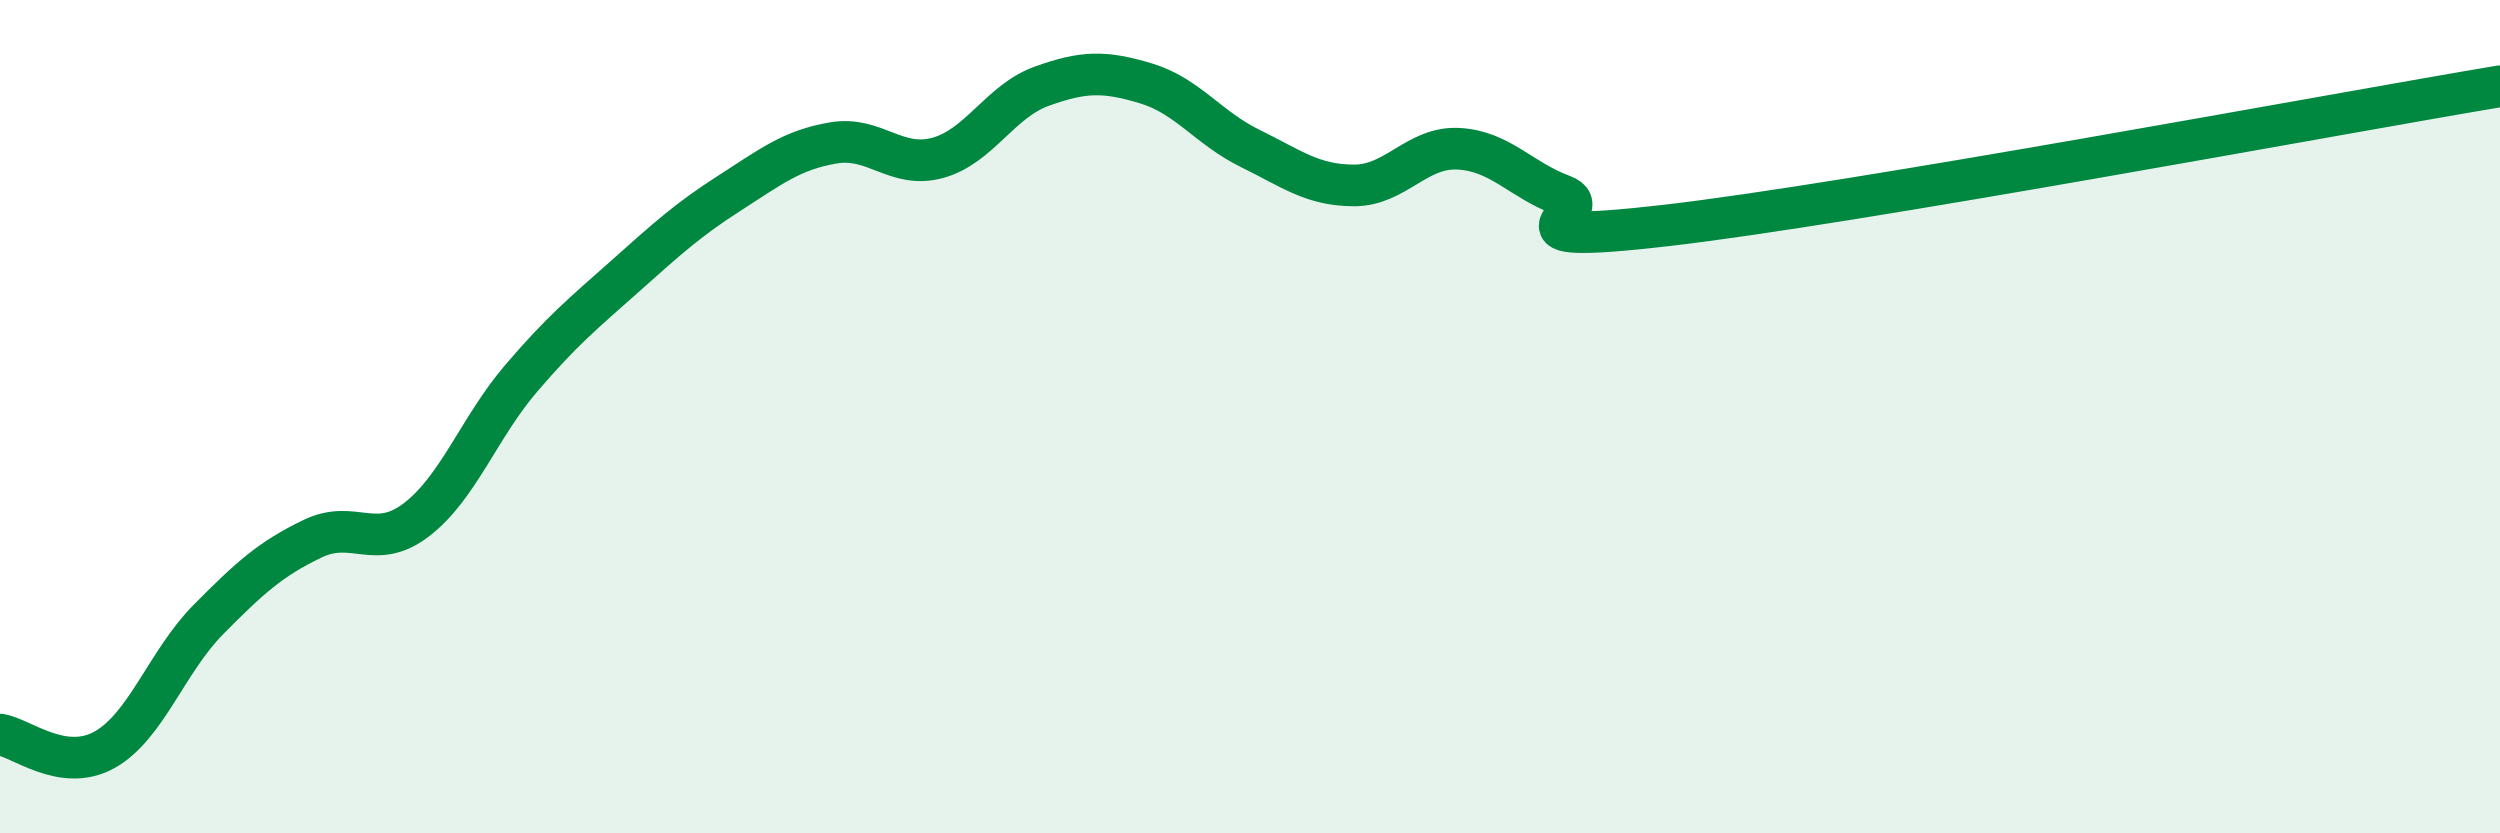
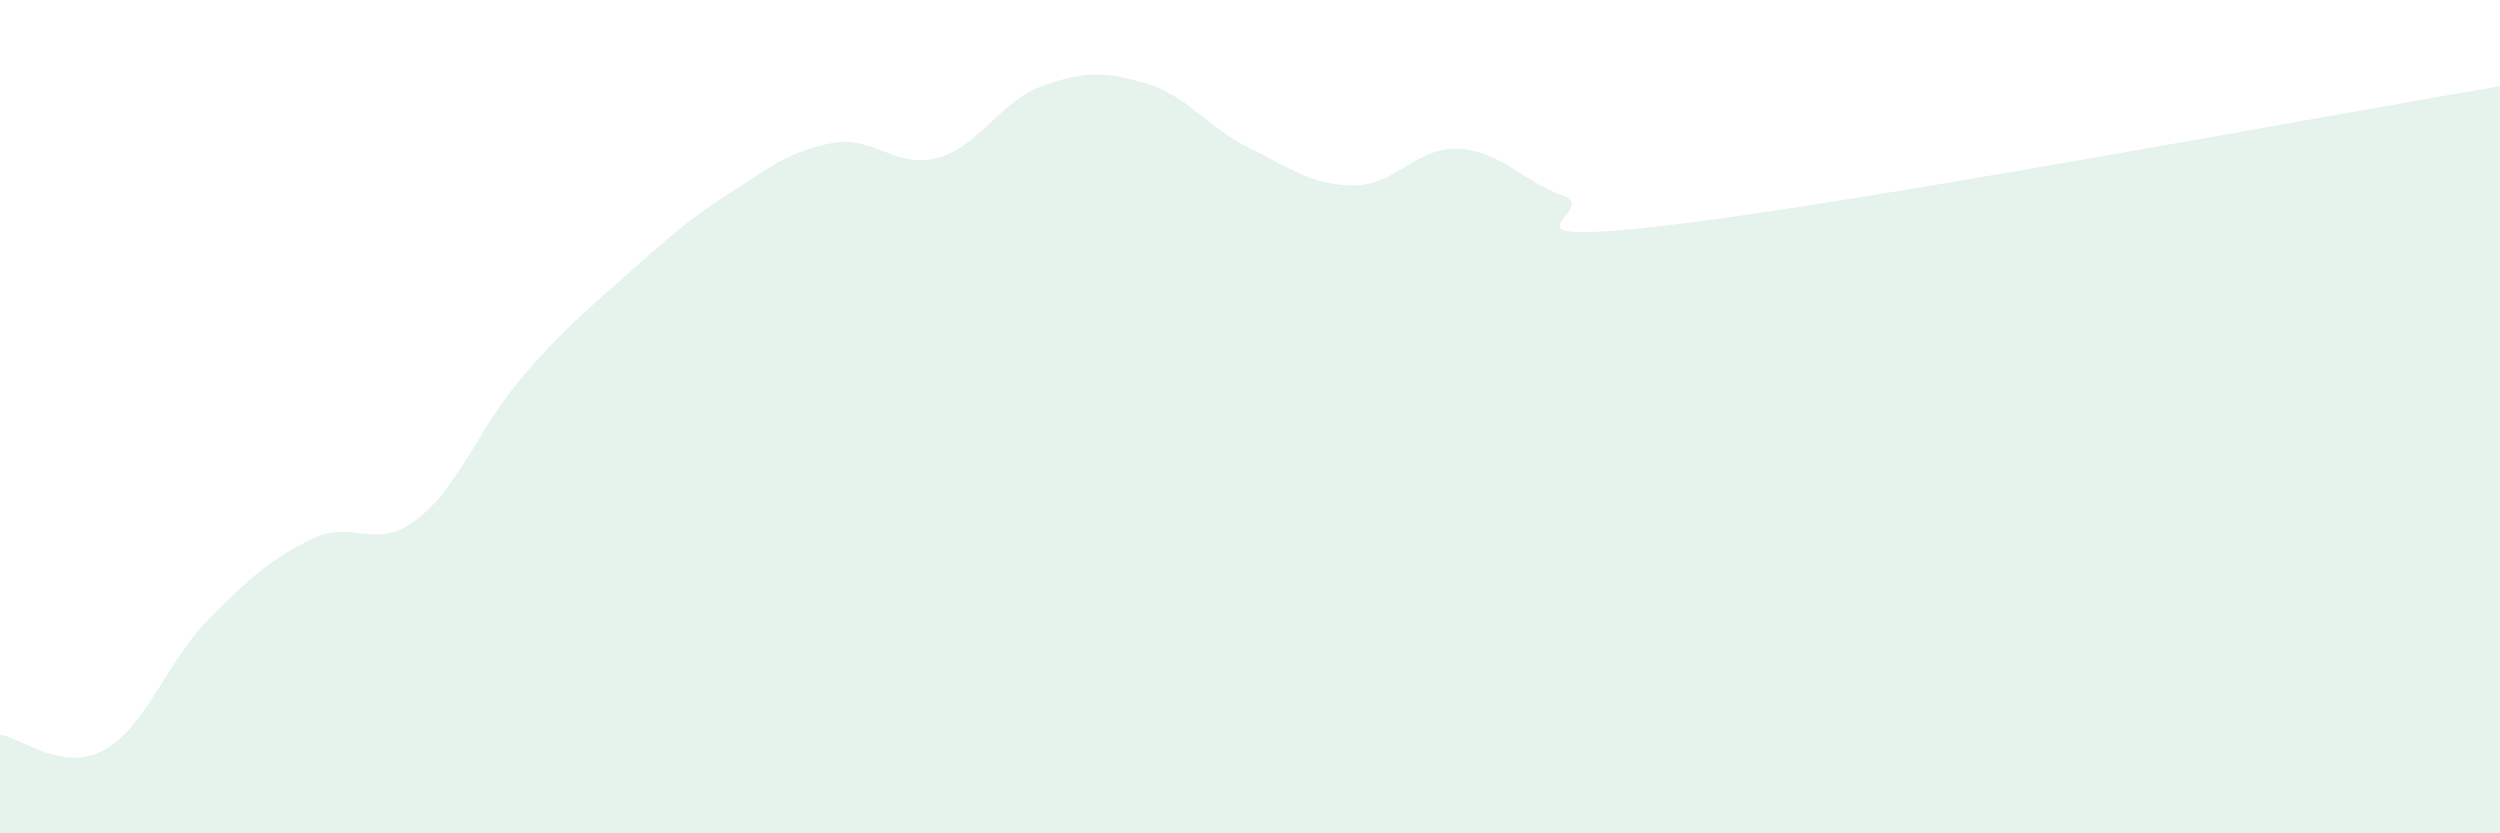
<svg xmlns="http://www.w3.org/2000/svg" width="60" height="20" viewBox="0 0 60 20">
  <path d="M 0,17.63 C 0.5,17.7 1.5,18.55 2.5,18 C 3.5,17.45 4,15.88 5,14.87 C 6,13.86 6.5,13.41 7.5,12.93 C 8.5,12.45 9,13.24 10,12.47 C 11,11.7 11.5,10.26 12.5,9.09 C 13.5,7.92 14,7.52 15,6.63 C 16,5.74 16.5,5.28 17.5,4.64 C 18.5,4 19,3.6 20,3.43 C 21,3.26 21.5,4.06 22.5,3.79 C 23.5,3.52 24,2.43 25,2.07 C 26,1.71 26.5,1.7 27.5,2 C 28.5,2.3 29,3.07 30,3.56 C 31,4.05 31.5,4.45 32.5,4.45 C 33.5,4.45 34,3.52 35,3.57 C 36,3.62 36.5,4.32 37.5,4.69 C 38.5,5.06 35.5,5.93 40,5.41 C 44.5,4.89 56,2.74 60,2.07L60 20L0 20Z" fill="#008740" opacity="0.1" stroke-linecap="round" stroke-linejoin="round" />
-   <path d="M 0,17.63 C 0.5,17.7 1.5,18.55 2.5,18 C 3.5,17.45 4,15.88 5,14.87 C 6,13.86 6.5,13.41 7.5,12.93 C 8.5,12.45 9,13.24 10,12.47 C 11,11.7 11.5,10.26 12.5,9.09 C 13.5,7.92 14,7.52 15,6.63 C 16,5.74 16.5,5.28 17.5,4.64 C 18.5,4 19,3.6 20,3.43 C 21,3.26 21.5,4.06 22.5,3.79 C 23.5,3.52 24,2.43 25,2.07 C 26,1.71 26.5,1.7 27.5,2 C 28.5,2.3 29,3.07 30,3.56 C 31,4.05 31.5,4.45 32.5,4.45 C 33.5,4.45 34,3.52 35,3.57 C 36,3.62 36.5,4.32 37.5,4.69 C 38.5,5.06 35.5,5.93 40,5.41 C 44.5,4.89 56,2.74 60,2.07" stroke="#008740" stroke-width="1" fill="none" stroke-linecap="round" stroke-linejoin="round" />
</svg>